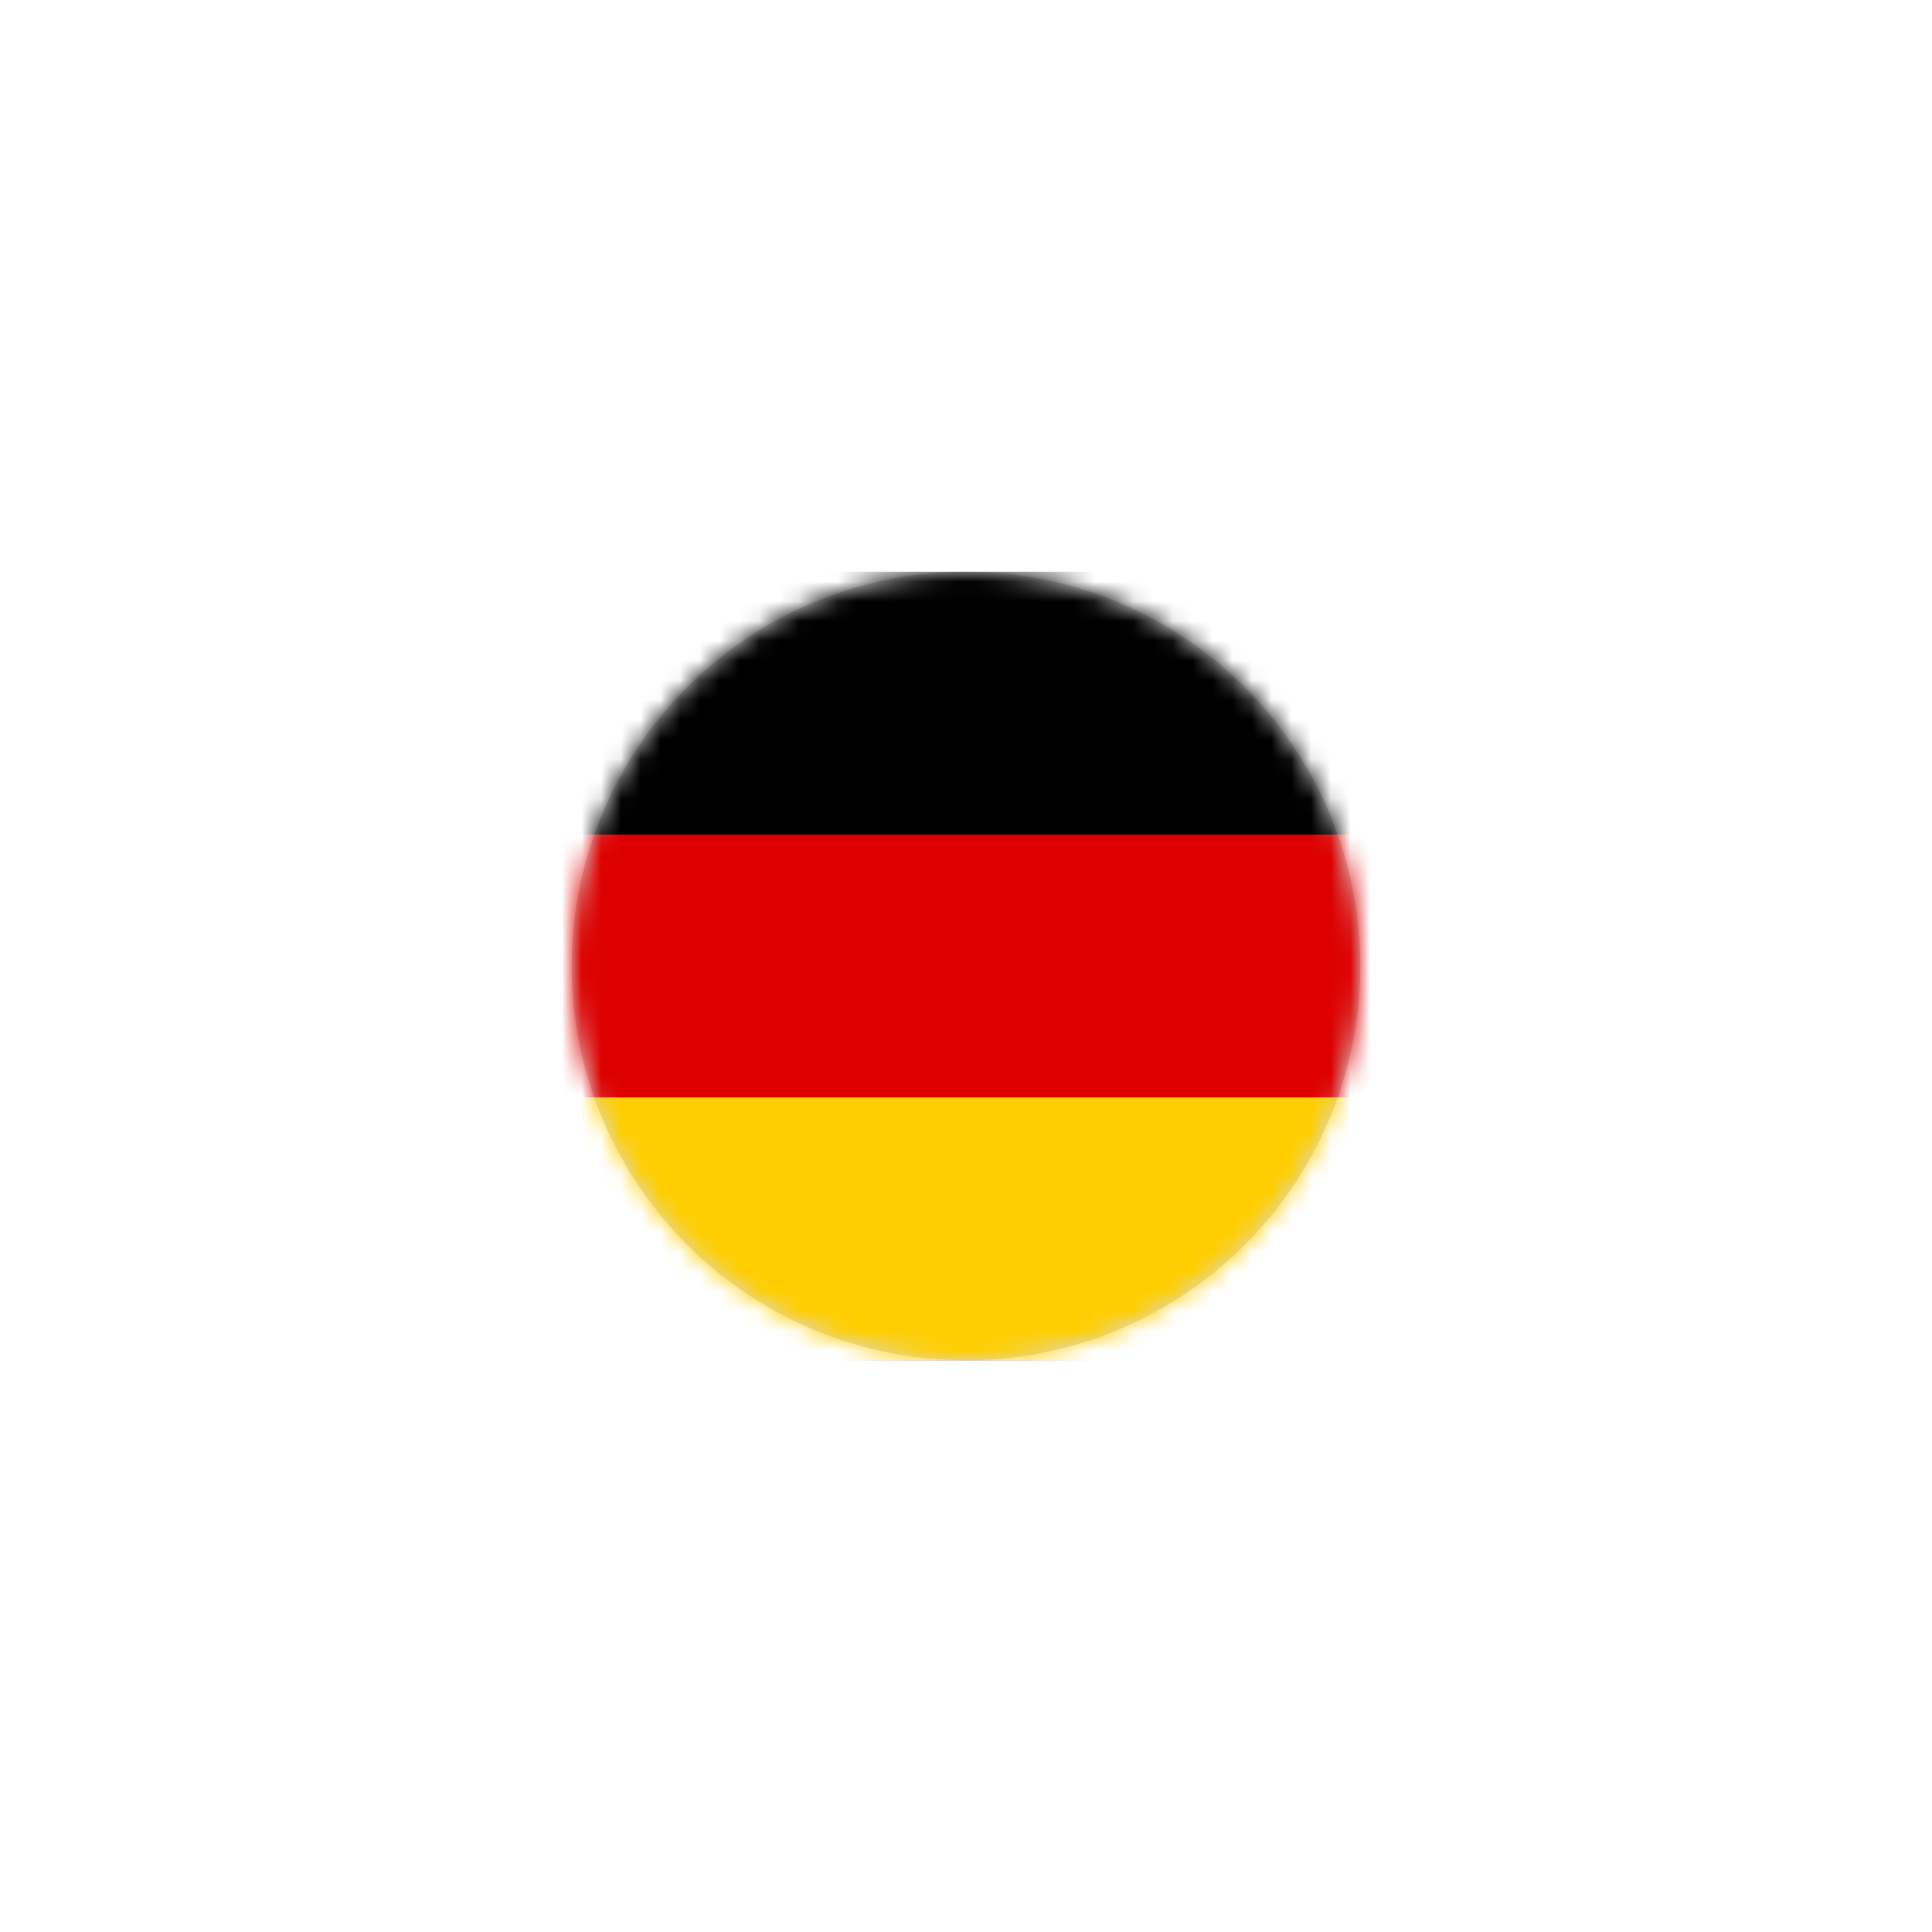
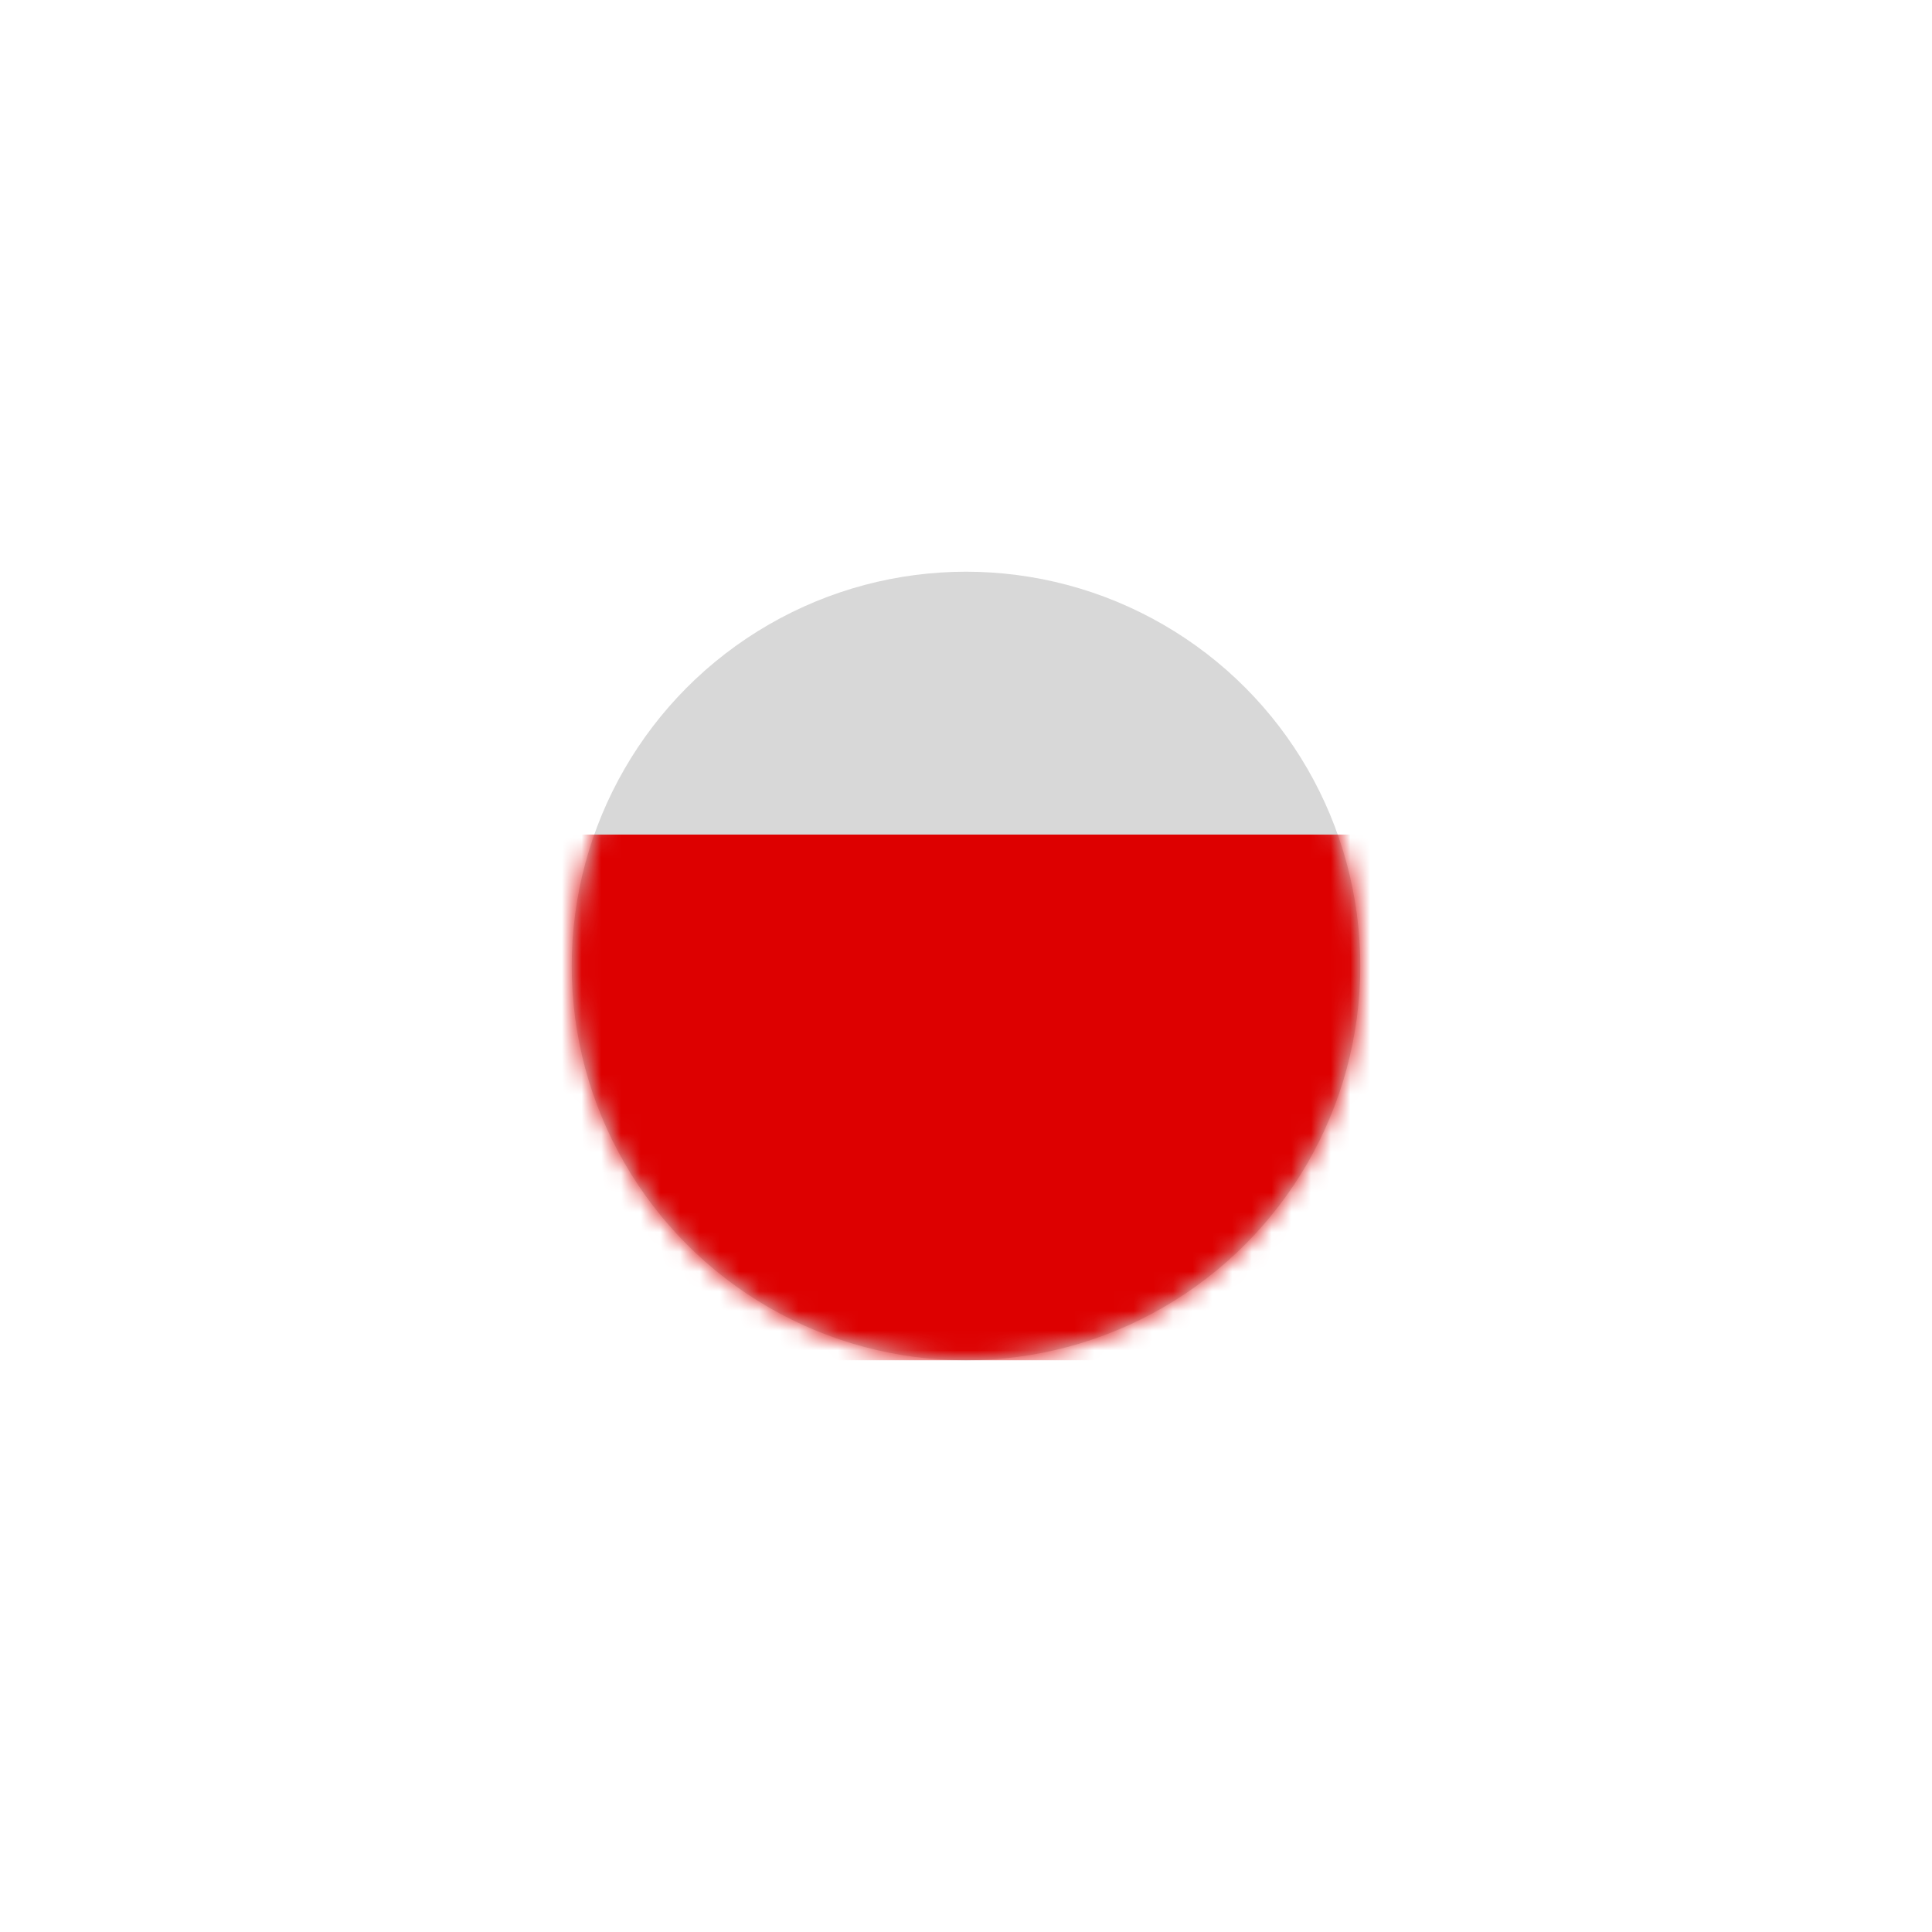
<svg xmlns="http://www.w3.org/2000/svg" xmlns:xlink="http://www.w3.org/1999/xlink" width="98px" height="98px" viewBox="0 0 98 98" version="1.1">
  <title>GERMANY flag</title>
  <defs>
    <filter x="-97.5%" y="-97.5%" width="295.0%" height="295.0%" filterUnits="objectBoundingBox" id="filter-1">
      <feOffset dx="0" dy="0" in="SourceAlpha" result="shadowOffsetOuter1" />
      <feGaussianBlur stdDeviation="10" in="shadowOffsetOuter1" result="shadowBlurOuter1" />
      <feColorMatrix values="0 0 0 0 0   0 0 0 0 0   0 0 0 0 0  0 0 0 0.15 0" type="matrix" in="shadowBlurOuter1" result="shadowMatrixOuter1" />
      <feMerge>
        <feMergeNode in="shadowMatrixOuter1" />
        <feMergeNode in="SourceGraphic" />
      </feMerge>
    </filter>
    <circle id="path-2" cx="20" cy="20" r="20" />
  </defs>
  <g id="Page-3" stroke="none" stroke-width="1" fill="none" fill-rule="evenodd">
    <g id="Flag-CV-Page" transform="translate(-10, -16)">
      <g id="GERMANY-flag" filter="url(#filter-1)" transform="translate(39, 45)">
        <mask id="mask-3" fill="white">
          <use xlink:href="#path-2" />
        </mask>
        <use id="Mask" fill="#D8D8D8" xlink:href="#path-2" />
        <g id="Group-4" mask="url(#mask-3)">
          <g transform="translate(-14, 0)">
-             <polygon id="Fill-1" fill="#000000" points="0 40 67 40 67 0 0 0" />
            <polygon id="Fill-2" fill="#DD0000" points="0 40 67 40 67 13.333 0 13.333" />
-             <polygon id="Fill-3" fill="#FFCE00" points="0 40 67 40 67 26.667 0 26.667" />
          </g>
        </g>
      </g>
    </g>
  </g>
</svg>